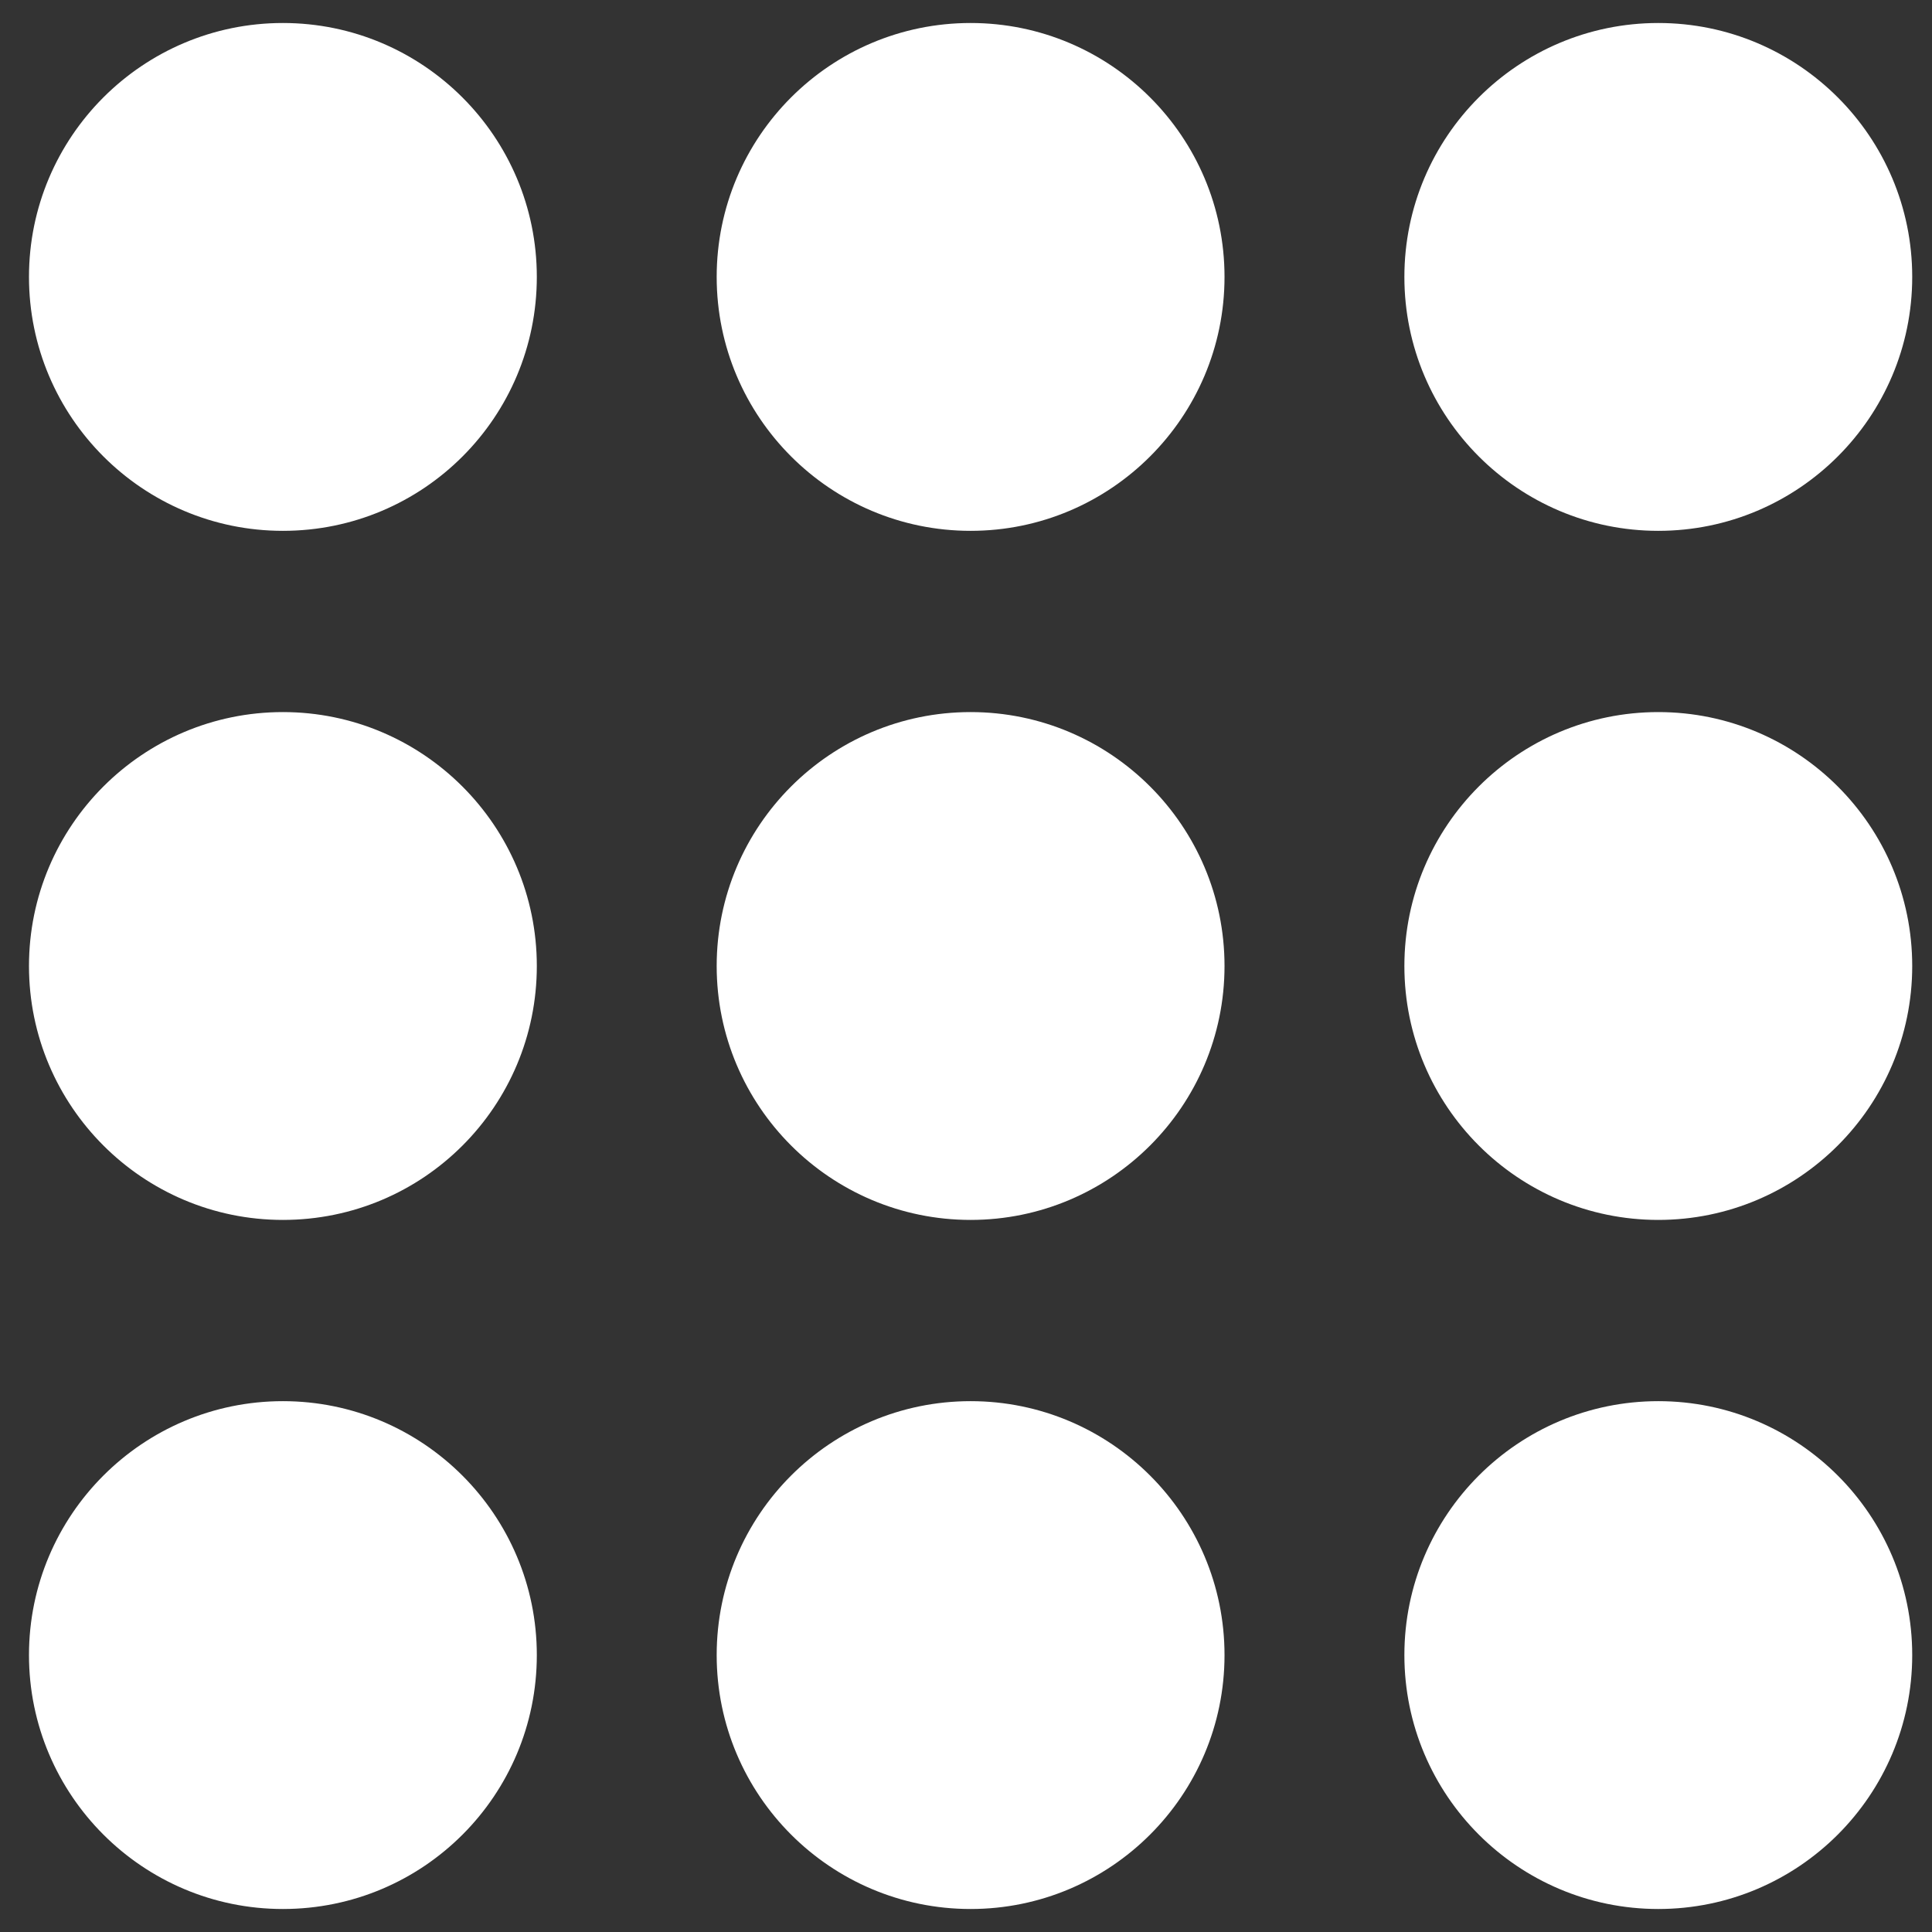
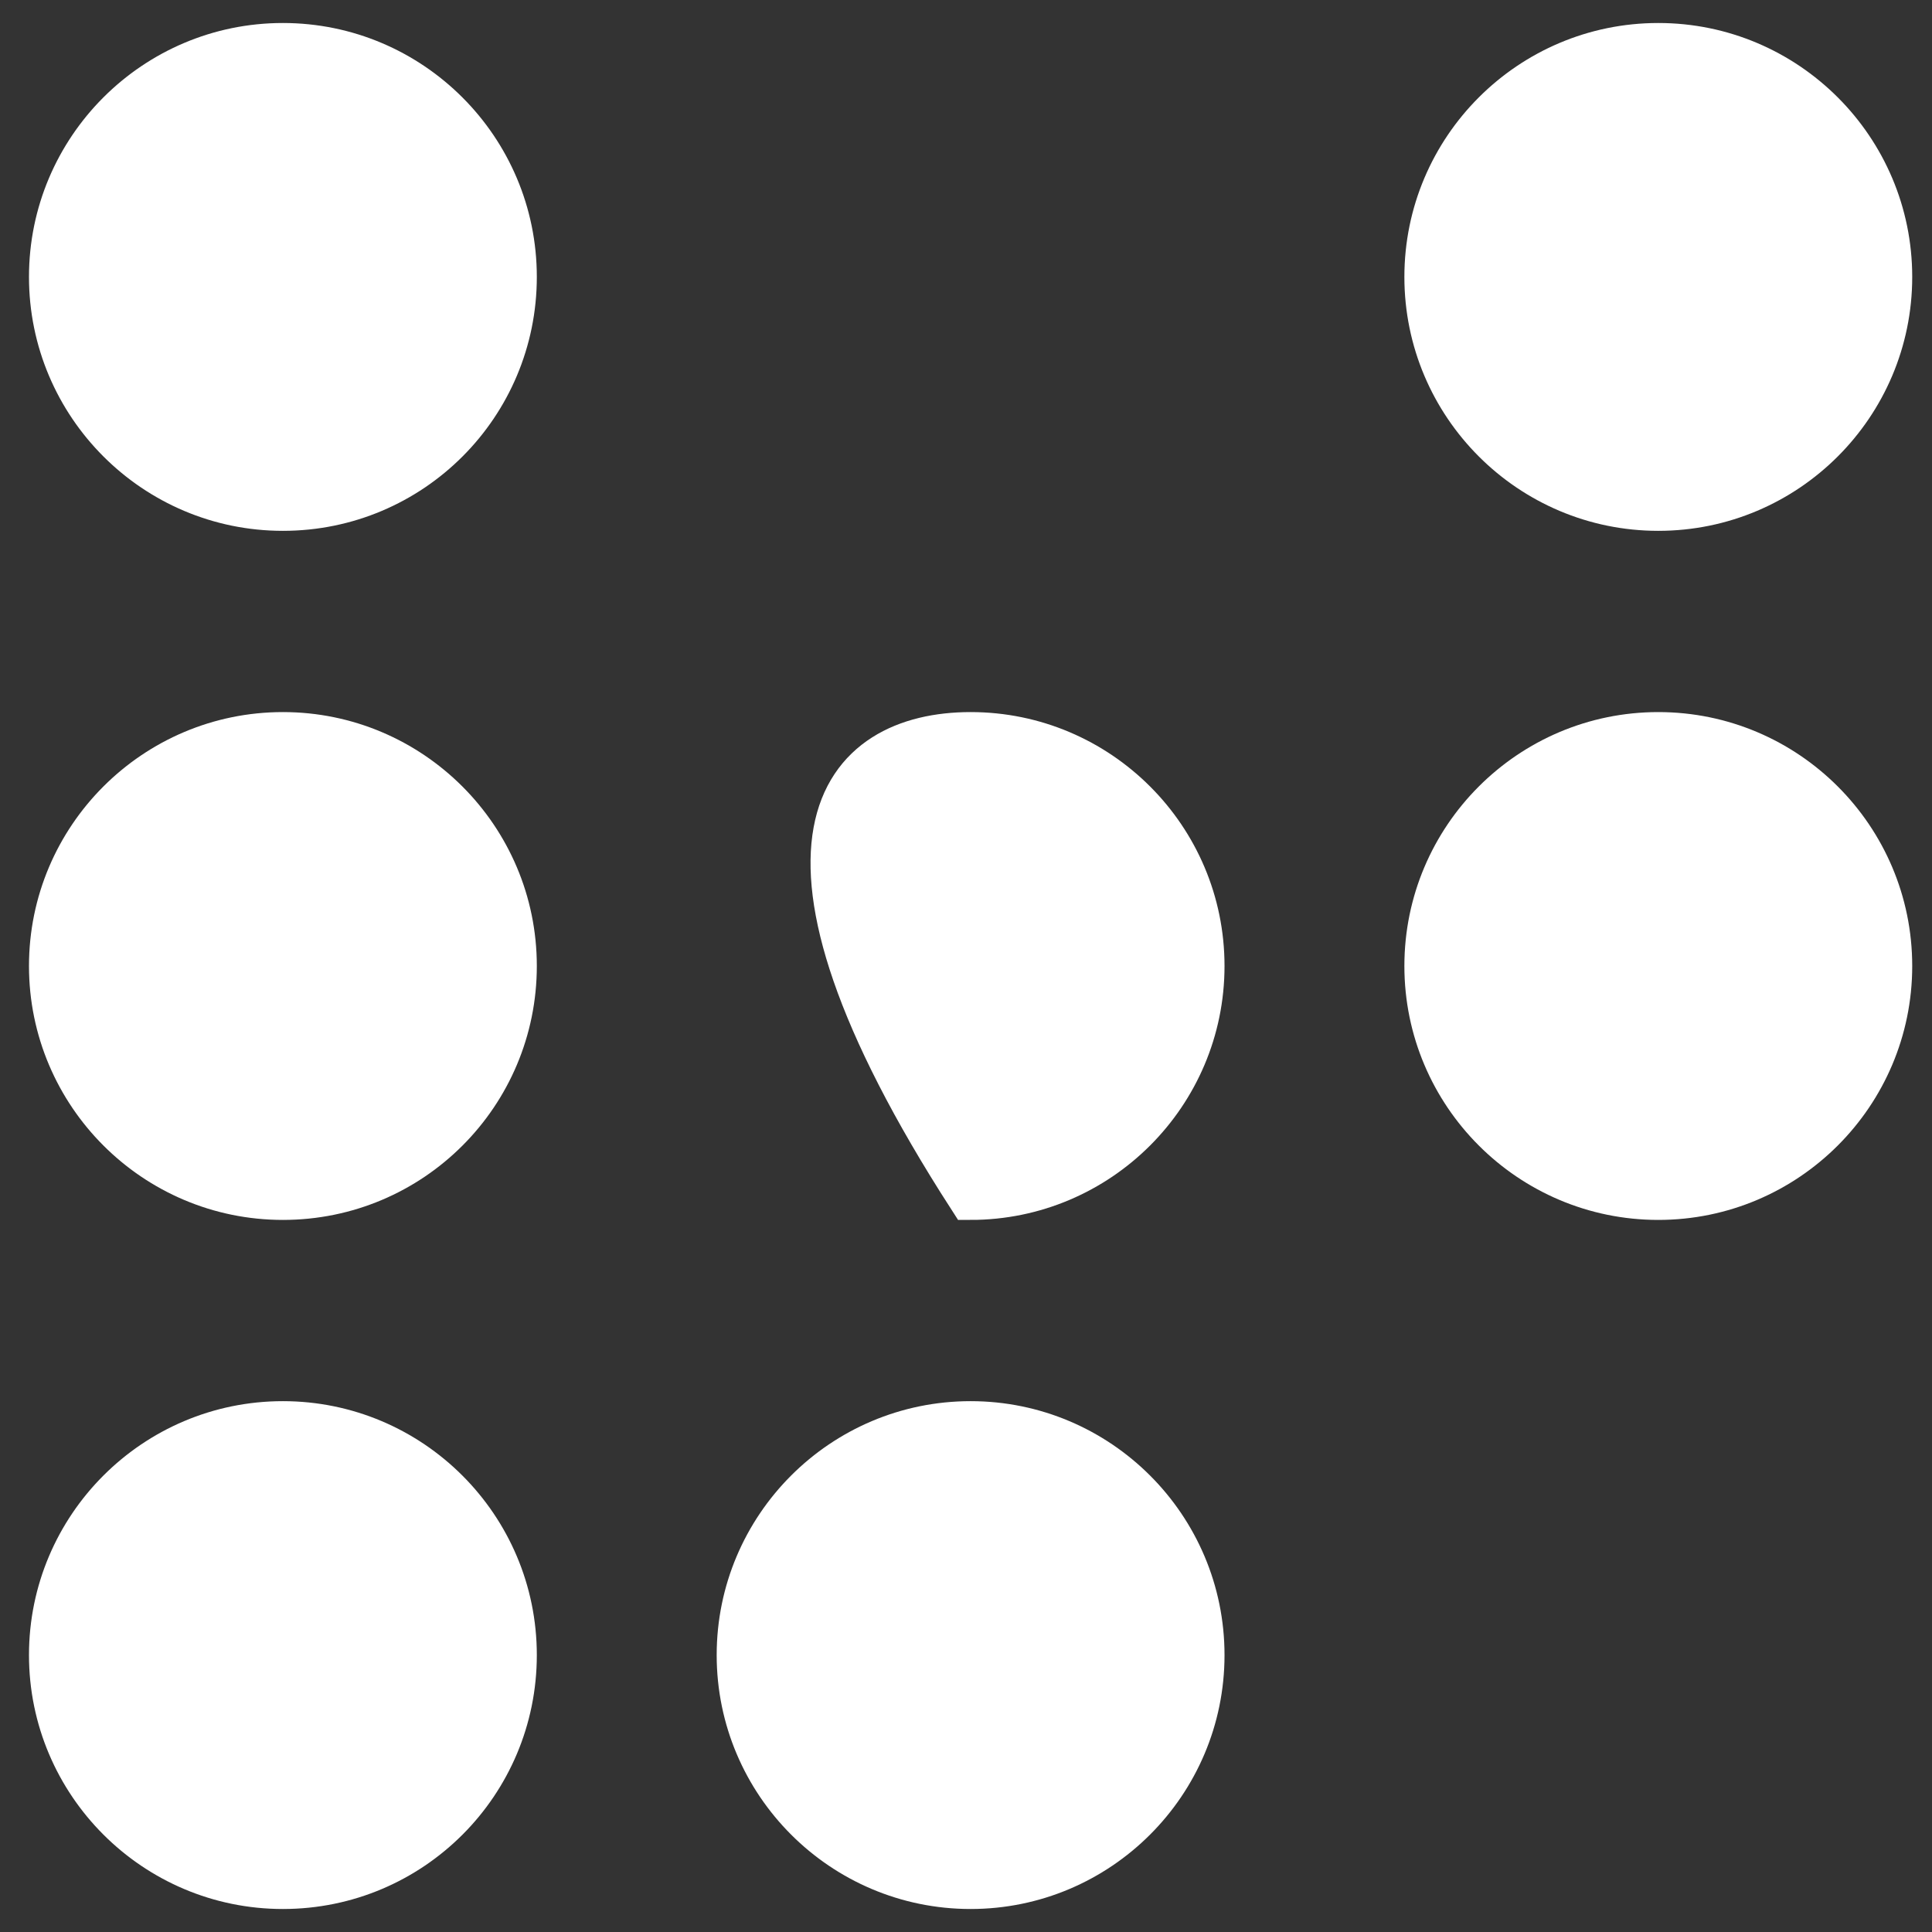
<svg xmlns="http://www.w3.org/2000/svg" width="42" height="42" viewBox="0 0 42 42" fill="none">
  <rect x="0" y="0" width="42" height="42" fill="#333333" stroke="none" />
  <path d="M6.15 11.04C3.38 11.04 1.13 8.79 1.13 6.02C1.13 3.25 3.38 1 6.15 1C8.92 1 11.17 3.25 11.17 6.02C11.17 8.79 8.93 11.04 6.15 11.04Z" fill="white" stroke="white" stroke-miterlimit="10" />
-   <path d="M21.1 11.04C18.33 11.04 16.08 8.79 16.08 6.02C16.08 3.25 18.33 1 21.1 1C23.87 1 26.12 3.25 26.12 6.02C26.12 8.79 23.87 11.04 21.1 11.04Z" fill="white" stroke="white" stroke-miterlimit="10" />
  <path d="M36.05 11.04C33.28 11.04 31.03 8.79 31.03 6.02C31.03 3.25 33.28 1 36.05 1C38.82 1 41.07 3.25 41.07 6.02C41.07 8.79 38.82 11.04 36.05 11.04Z" fill="white" stroke="white" stroke-miterlimit="10" />
  <path d="M6.15 26.02C3.38 26.02 1.13 23.77 1.13 21C1.13 18.23 3.38 15.98 6.15 15.98C8.92 15.98 11.17 18.23 11.17 21C11.17 23.77 8.93 26.02 6.15 26.02Z" fill="white" stroke="white" stroke-miterlimit="10" />
-   <path d="M21.1 26.02C18.33 26.02 16.08 23.77 16.08 21C16.08 18.23 18.33 15.98 21.1 15.98C23.87 15.98 26.12 18.23 26.12 21C26.12 23.77 23.87 26.02 21.1 26.02Z" fill="white" stroke="white" stroke-miterlimit="10" />
+   <path d="M21.1 26.02C16.08 18.23 18.33 15.98 21.1 15.98C23.87 15.98 26.12 18.23 26.12 21C26.12 23.77 23.87 26.02 21.1 26.02Z" fill="white" stroke="white" stroke-miterlimit="10" />
  <path d="M36.05 26.02C33.28 26.02 31.03 23.77 31.03 21C31.03 18.23 33.28 15.98 36.05 15.98C38.82 15.98 41.07 18.23 41.07 21C41.07 23.77 38.82 26.02 36.05 26.02Z" fill="white" stroke="white" stroke-miterlimit="10" />
  <path d="M6.15 41C3.38 41 1.13 38.75 1.13 35.98C1.13 33.21 3.38 30.96 6.15 30.96C8.92 30.96 11.17 33.21 11.17 35.98C11.17 38.75 8.93 41 6.15 41Z" fill="white" stroke="white" stroke-miterlimit="10" />
  <path d="M21.1 41C18.33 41 16.08 38.75 16.08 35.98C16.08 33.21 18.33 30.96 21.1 30.96C23.87 30.96 26.12 33.21 26.12 35.98C26.12 38.75 23.87 41 21.1 41Z" fill="white" stroke="white" stroke-miterlimit="10" />
-   <path d="M36.05 41C33.28 41 31.03 38.75 31.03 35.98C31.03 33.21 33.28 30.96 36.05 30.96C38.82 30.96 41.07 33.21 41.07 35.98C41.07 38.75 38.82 41 36.05 41Z" fill="white" stroke="white" stroke-miterlimit="10" />
</svg>